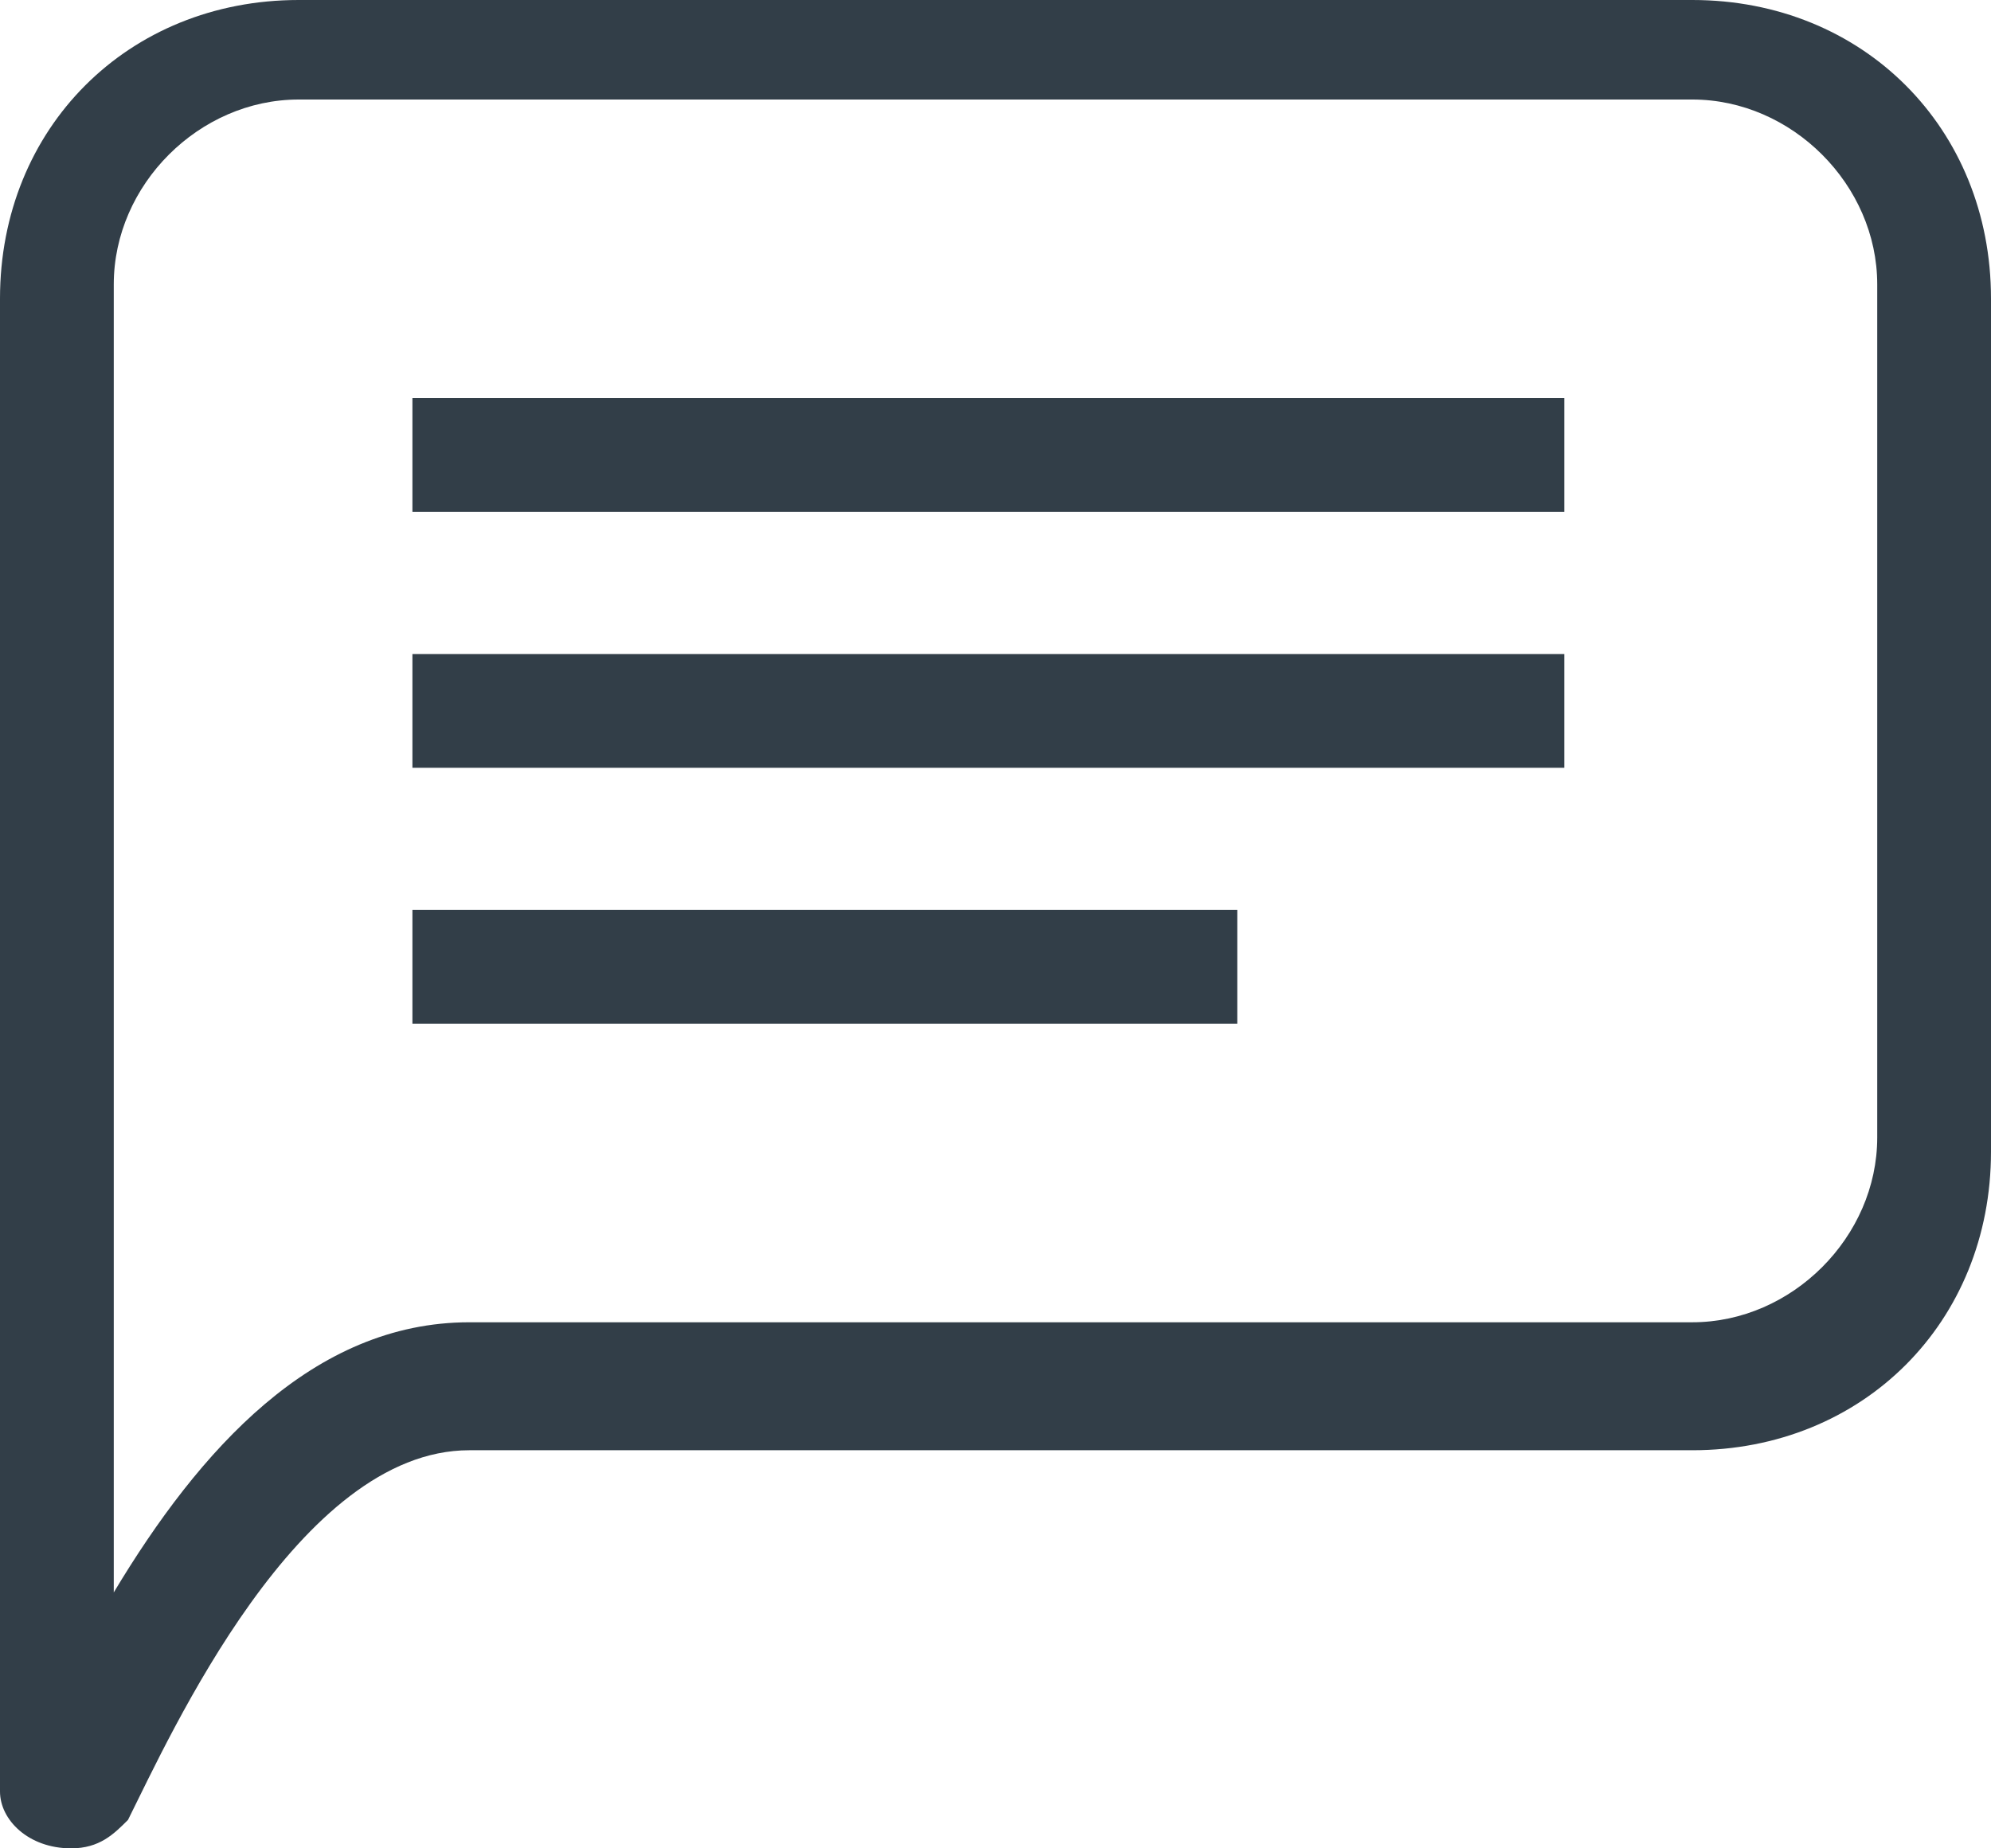
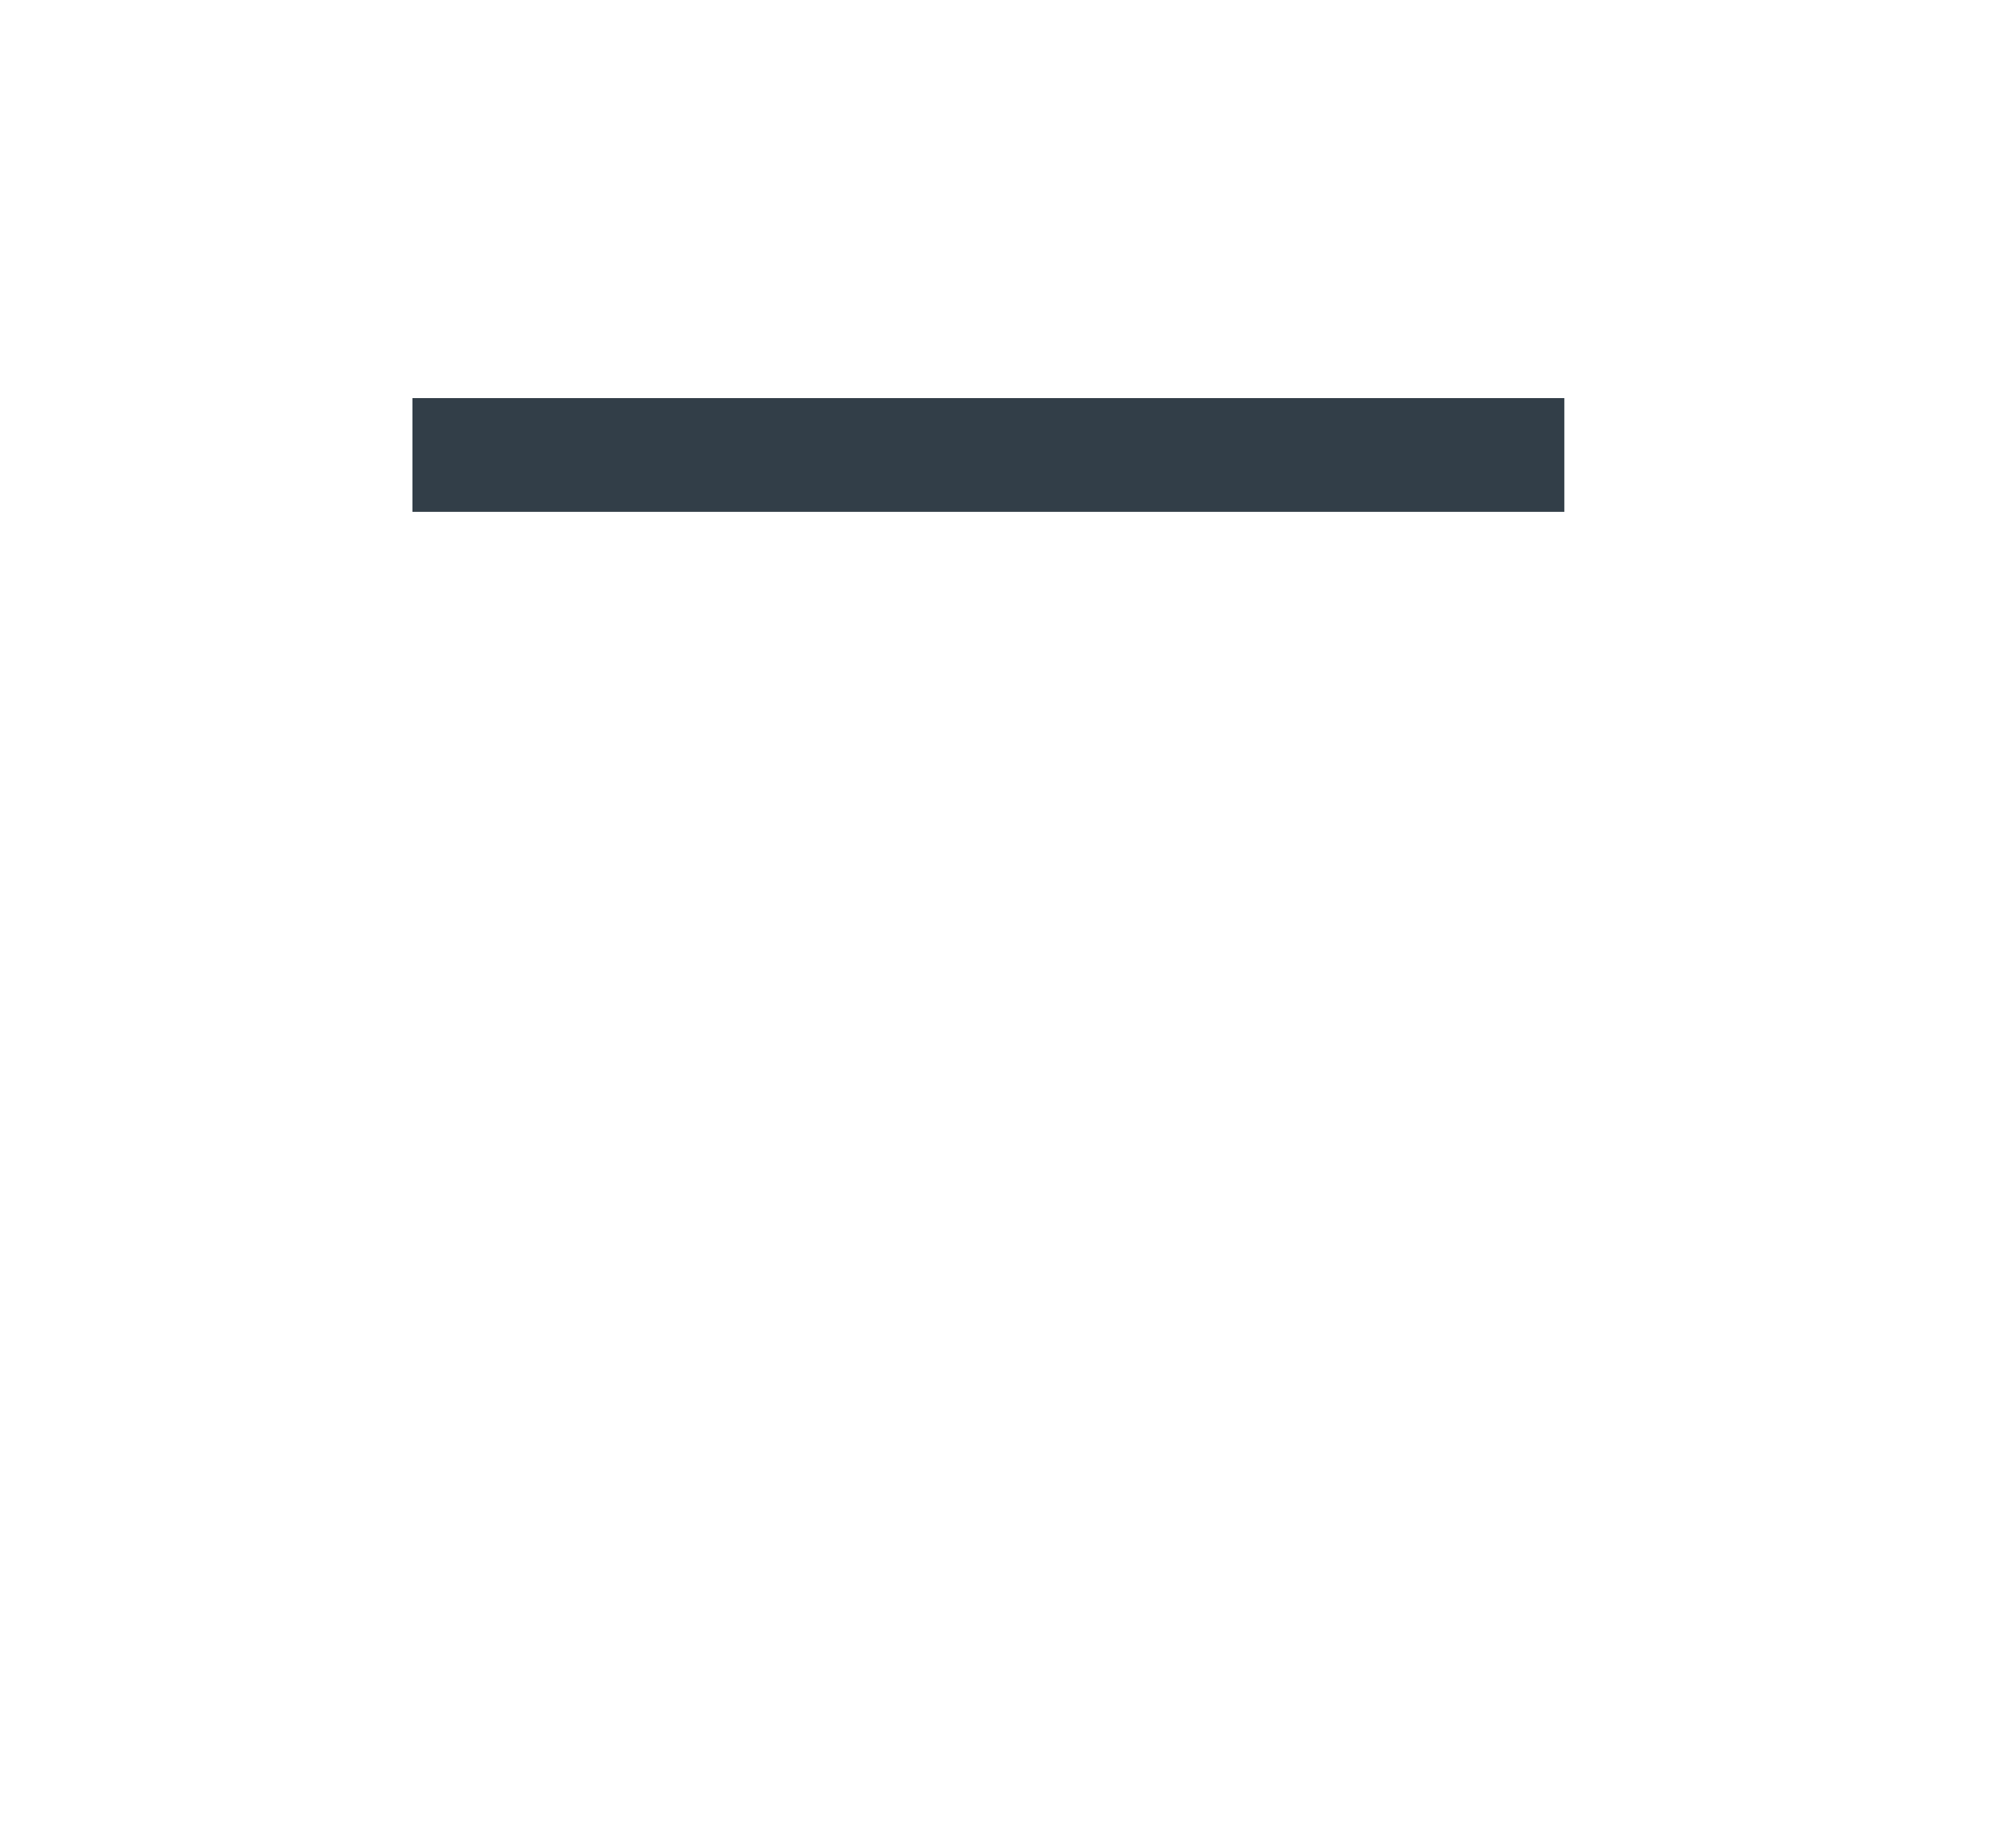
<svg xmlns="http://www.w3.org/2000/svg" version="1.1" id="Layer_1" x="0px" y="0px" viewBox="0 0 14 13" style="enable-background:new 0 0 14 13;" xml:space="preserve">
  <style type="text/css">
	.st0{fill:#323E48;}
</style>
  <g>
-     <path class="st0" d="M0.5,13C0.4,13,0.4,13,0.5,13C0.2,13,0,12.8,0,12.6V2.1C0,0.9,0.9,0,2.1,0h9.8C13.1,0,14,0.9,14,2.1v6   c0,1.2-0.9,2.1-2.1,2.1H3.3c-1.2,0-2.1,2-2.4,2.6C0.8,12.9,0.7,13,0.5,13z M0.2,12.4C0.2,12.4,0.2,12.4,0.2,12.4   C0.2,12.4,0.2,12.4,0.2,12.4z M2.1,0.7c-0.7,0-1.3,0.6-1.3,1.3v9.2c0.6-1,1.4-1.9,2.5-1.9h8.6c0.7,0,1.3-0.6,1.3-1.3v-6   c0-0.7-0.6-1.3-1.3-1.3H2.1z" />
    <rect x="2.9" y="2.8" class="st0" width="8.1" height="0.8" />
-     <rect x="2.9" y="4.6" class="st0" width="8.1" height="0.8" />
-     <rect x="2.9" y="6.4" class="st0" width="5.8" height="0.8" />
  </g>
</svg>